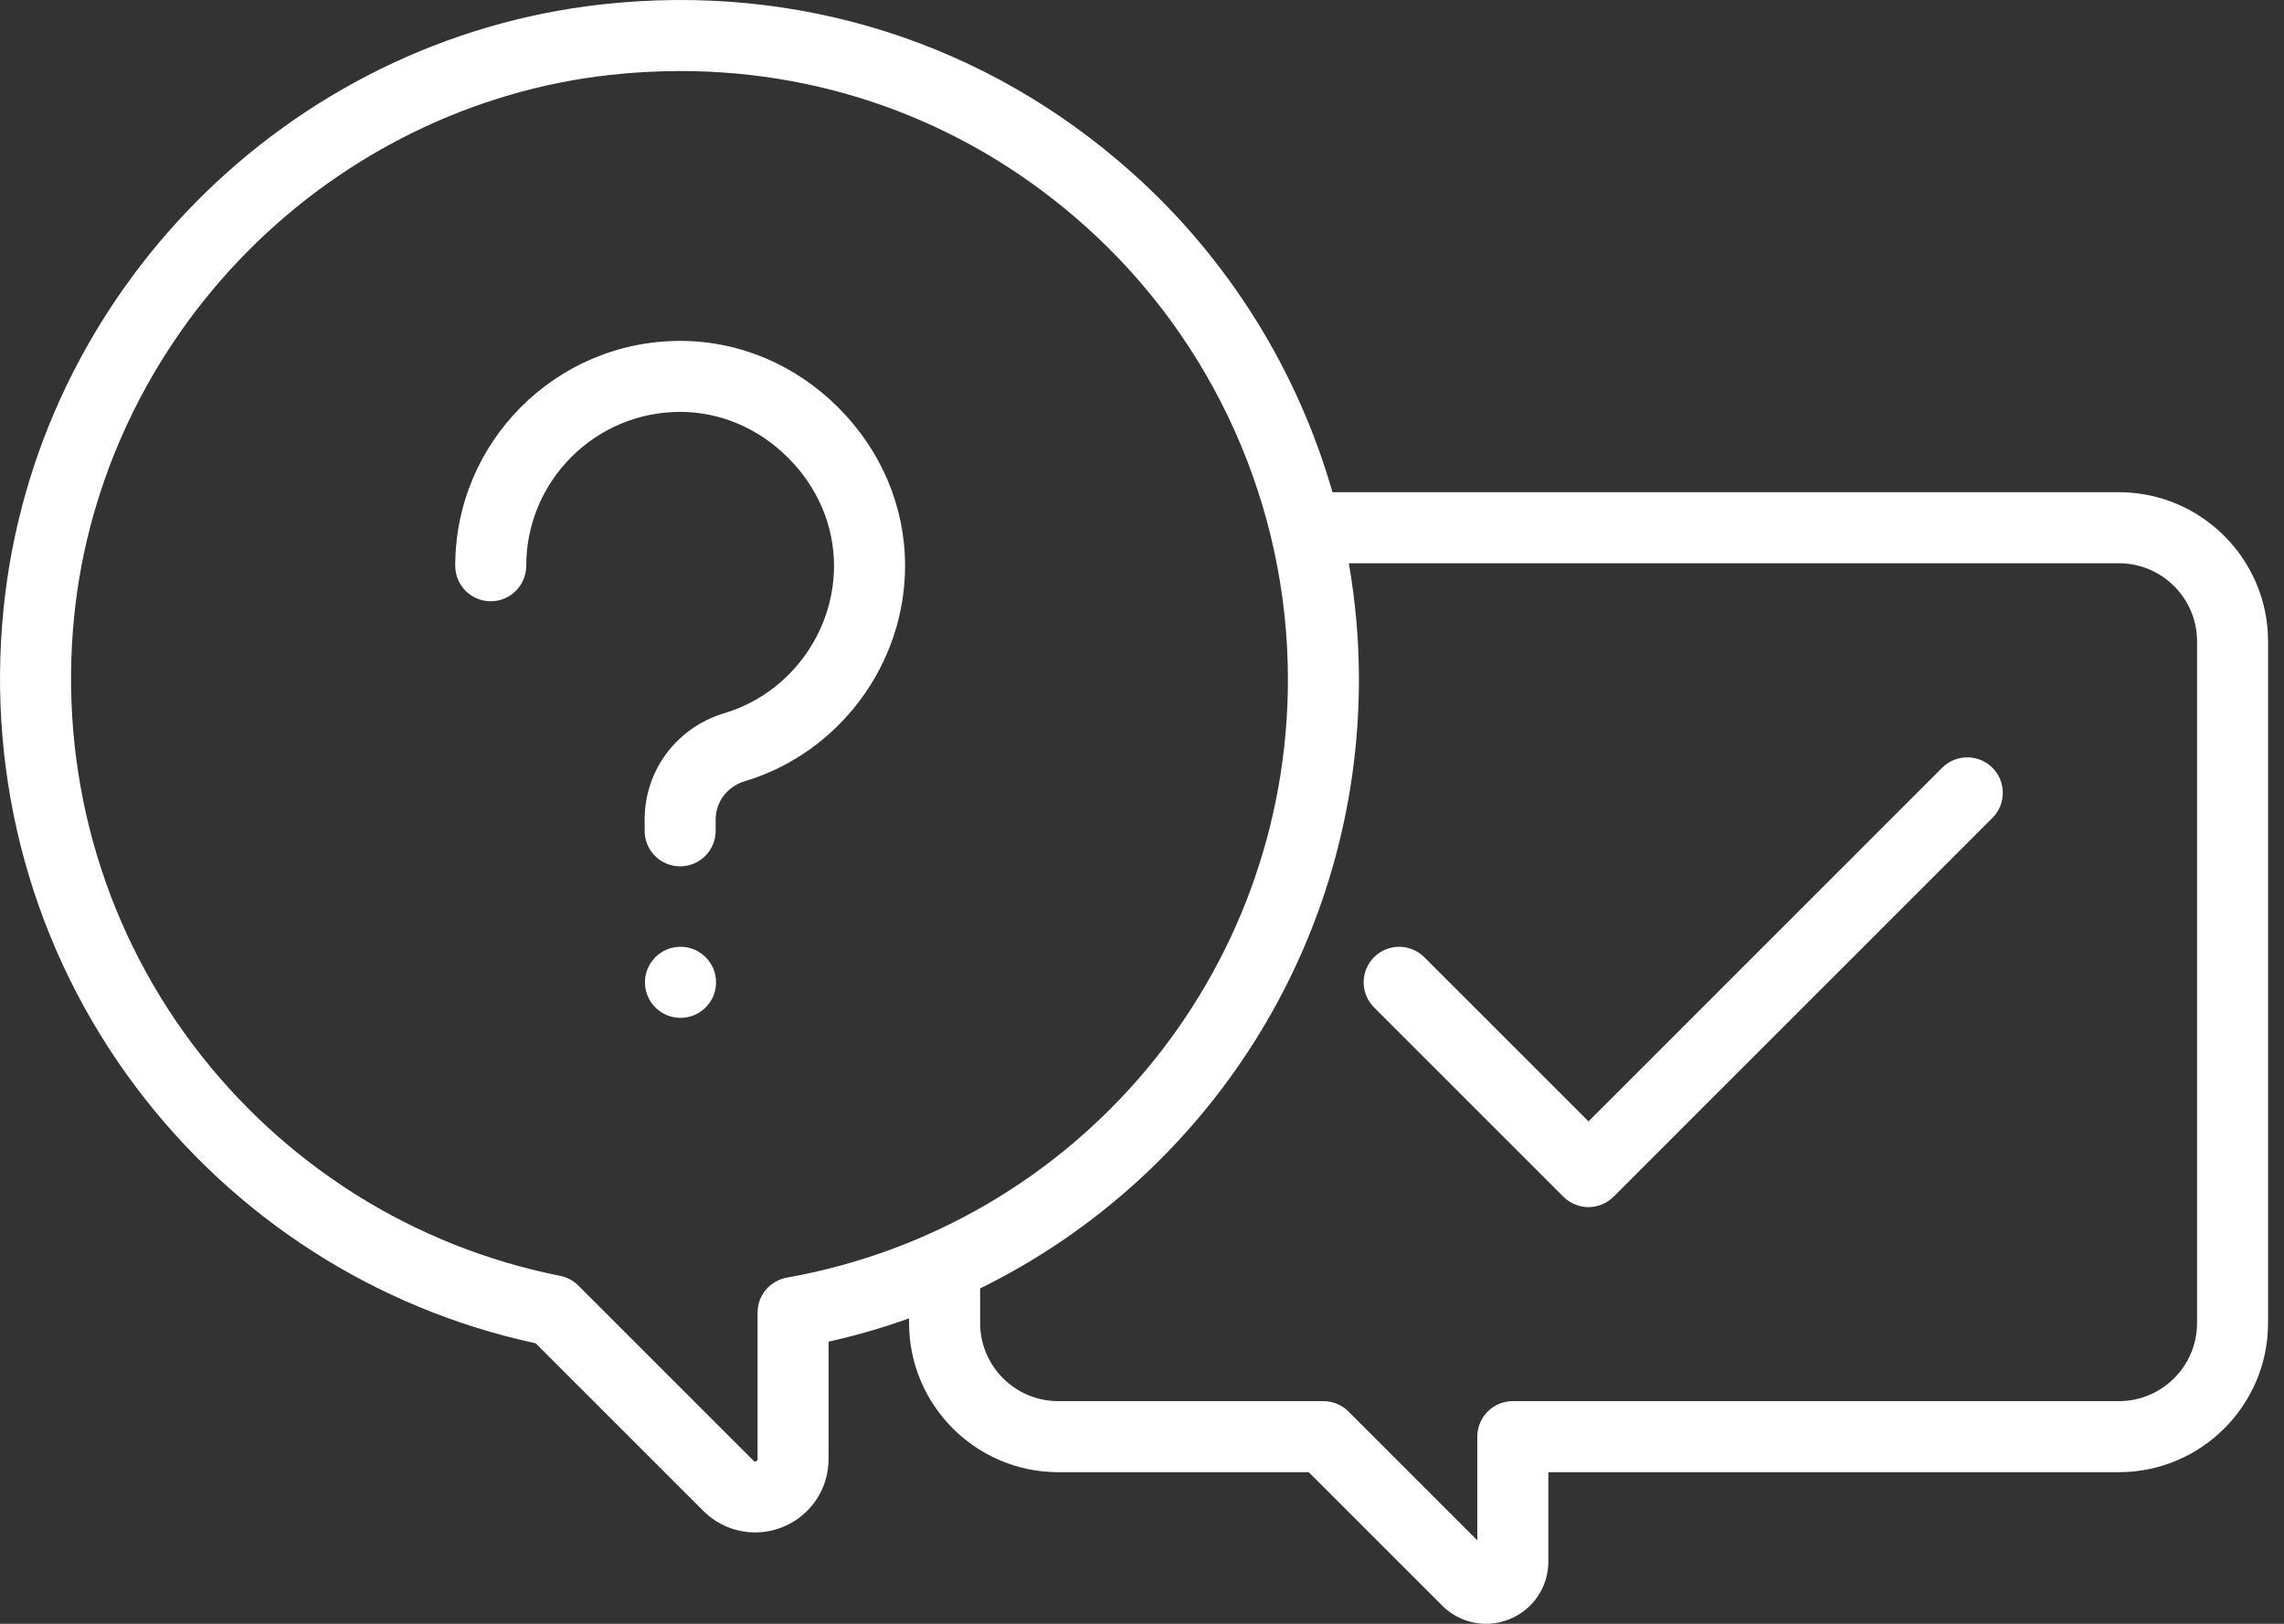
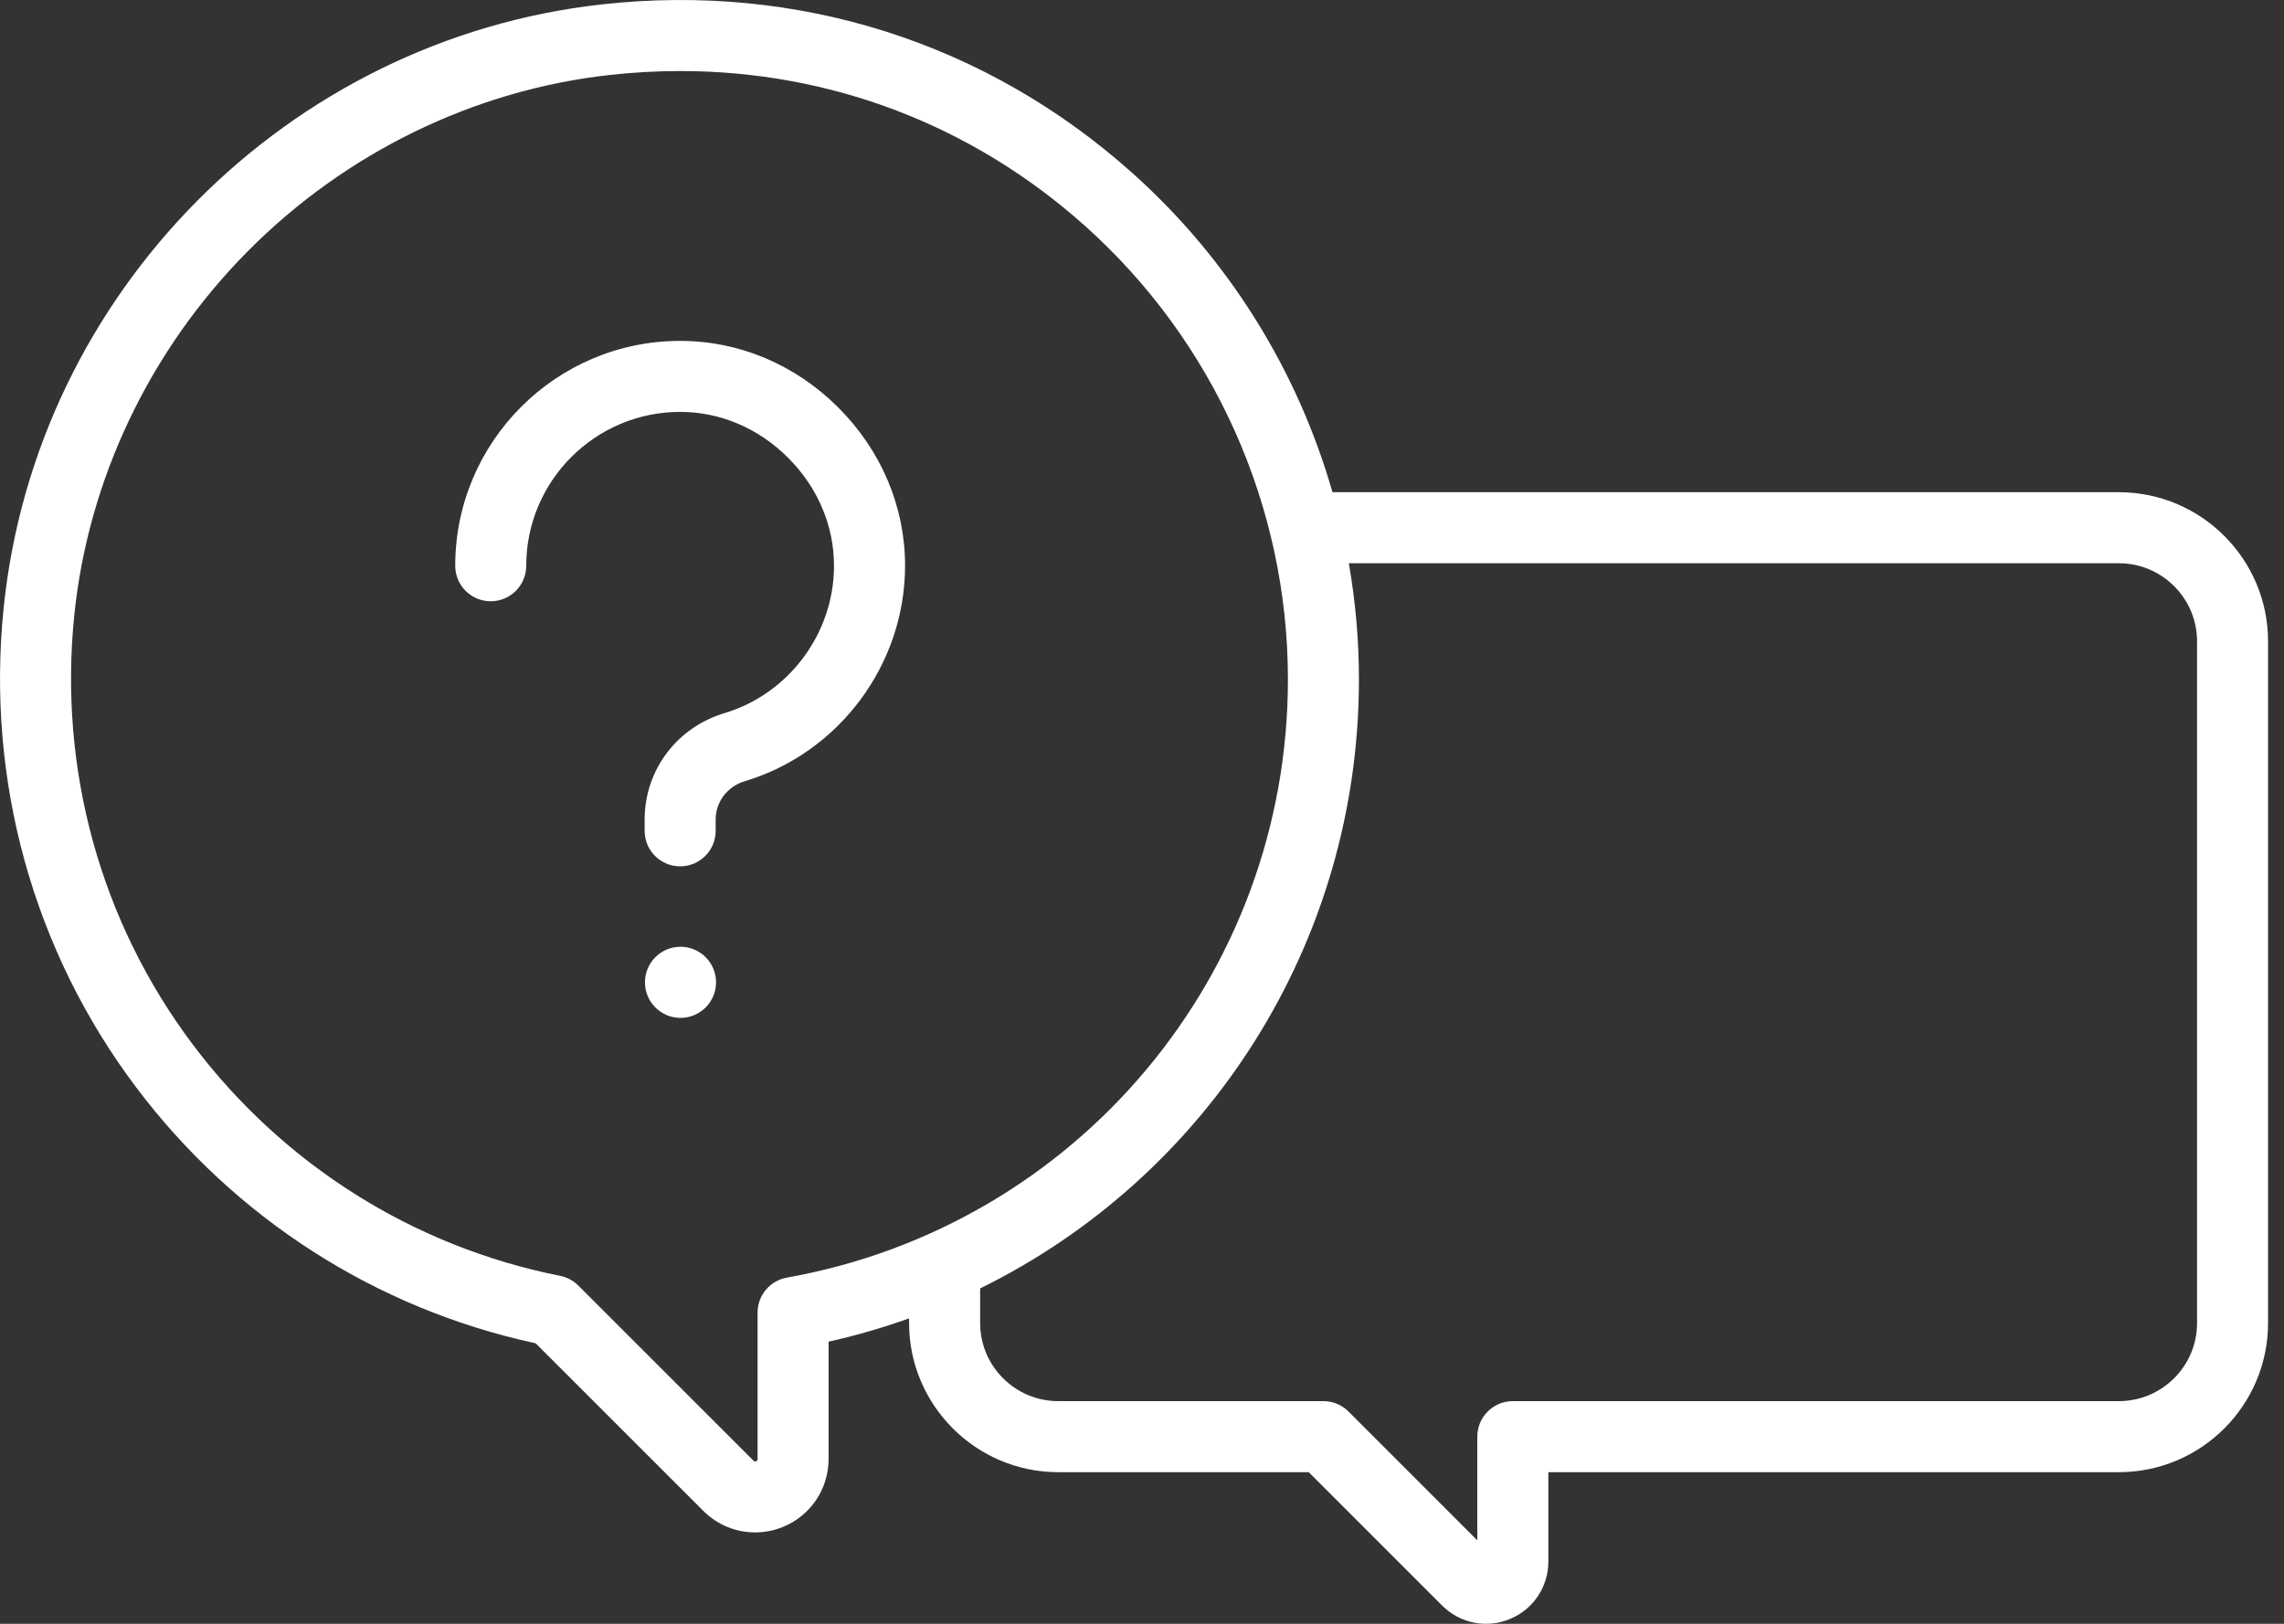
<svg xmlns="http://www.w3.org/2000/svg" width="45" height="32" viewBox="0 0 45 32" fill="none">
  <rect x="0" y="0" width="45" height="32" fill="#333333" stroke="none" />
  <path d="M41.747 9.7H26.253C25.564 7.299 24.21 5.11 22.314 3.413C19.441 0.84 15.729 -0.342 11.863 0.086C5.662 0.772 0.702 5.777 0.071 11.988C-0.274 15.378 0.653 18.73 2.681 21.426C4.625 24.01 7.414 25.796 10.554 26.472L13.857 29.775C14.134 30.052 14.502 30.199 14.878 30.199C15.064 30.199 15.253 30.163 15.433 30.088C15.975 29.864 16.325 29.339 16.325 28.753V26.44C16.868 26.319 17.397 26.165 17.911 25.981V26.073C17.911 27.693 19.23 29.012 20.85 29.012H25.785L28.413 31.64C28.648 31.875 28.96 32 29.279 32C29.437 32 29.596 31.969 29.749 31.906C30.209 31.716 30.506 31.271 30.506 30.774V29.012H41.747C43.368 29.012 44.686 27.693 44.686 26.073V12.639C44.686 11.019 43.368 9.7 41.747 9.7ZM15.503 25.178C15.169 25.238 14.926 25.528 14.926 25.867V28.753C14.926 28.769 14.926 28.784 14.897 28.796C14.868 28.808 14.858 28.797 14.846 28.786L11.395 25.335C11.297 25.237 11.173 25.17 11.037 25.143C8.149 24.57 5.579 22.951 3.799 20.585C1.983 18.171 1.154 15.168 1.463 12.13C1.735 9.452 2.948 6.904 4.877 4.956C6.807 3.008 9.342 1.772 12.017 1.477C12.482 1.425 12.944 1.4 13.403 1.4C16.361 1.4 19.153 2.461 21.381 4.455C23.919 6.728 25.375 9.984 25.375 13.389C25.375 19.2 21.223 24.158 15.503 25.178ZM43.287 26.073C43.287 26.922 42.596 27.612 41.747 27.612H29.806C29.42 27.612 29.106 27.925 29.106 28.312V30.355L26.569 27.817C26.438 27.686 26.26 27.612 26.074 27.612H20.85C20.001 27.612 19.311 26.922 19.311 26.073V25.391C23.79 23.189 26.774 18.596 26.774 13.389C26.774 12.616 26.706 11.851 26.575 11.1H41.747C42.596 11.1 43.287 11.79 43.287 12.639V26.073H43.287Z" fill="white" />
-   <path d="M12.388 0.205C12.115 -0.068 11.672 -0.068 11.398 0.205L4.43 7.174L1.194 3.938C0.921 3.665 0.478 3.665 0.205 3.938C-0.068 4.212 -0.068 4.655 0.205 4.928L3.935 8.658C4.072 8.794 4.251 8.863 4.43 8.863C4.609 8.863 4.788 8.794 4.924 8.658L12.388 1.194C12.661 0.921 12.661 0.478 12.388 0.205Z" transform="translate(26.867 14.925)" fill="white" />
  <path d="M0.701 -9.37551e-07C0.701 -9.37551e-07 0.7 -9.37551e-07 0.7 -9.37551e-07C0.314 -9.37551e-07 4.36814e-07 0.314 4.36814e-07 0.7C4.36814e-07 0.7 4.36814e-07 0.7 4.36814e-07 0.701C4.36814e-07 0.701 4.36814e-07 0.701 4.36814e-07 0.701C4.36814e-07 1.087 0.314 1.401 0.7 1.401C0.7 1.401 0.701 1.401 0.701 1.401C1.087 1.401 1.401 1.087 1.401 0.701C1.401 0.701 1.401 0.701 1.401 0.701C1.401 0.7 1.401 0.7 1.401 0.7C1.401 0.314 1.087 -9.37551e-07 0.701 -9.37551e-07Z" transform="translate(12.707 18.658)" fill="white" />
  <path d="M7.548 1.314C6.701 0.467 5.594 -8.6658e-05 4.431 6.19515e-07C1.988 0 2.45042e-07 1.988 2.45042e-07 4.431C2.45042e-07 4.818 0.313 5.131 0.7 5.131C1.086 5.131 1.399 4.818 1.399 4.431C1.399 2.76 2.759 1.399 4.431 1.399C5.22 1.399 5.976 1.72 6.559 2.304C7.142 2.887 7.463 3.643 7.463 4.432C7.463 5.761 6.575 6.955 5.304 7.336C4.364 7.618 3.732 8.461 3.732 9.433V9.656C3.732 10.042 4.045 10.355 4.432 10.355C4.818 10.355 5.131 10.042 5.131 9.656V9.433C5.131 9.084 5.362 8.78 5.706 8.677C7.565 8.119 8.863 6.374 8.863 4.432C8.863 3.269 8.396 2.162 7.548 1.314Z" transform="translate(8.969 6.718)" fill="white" />
</svg>